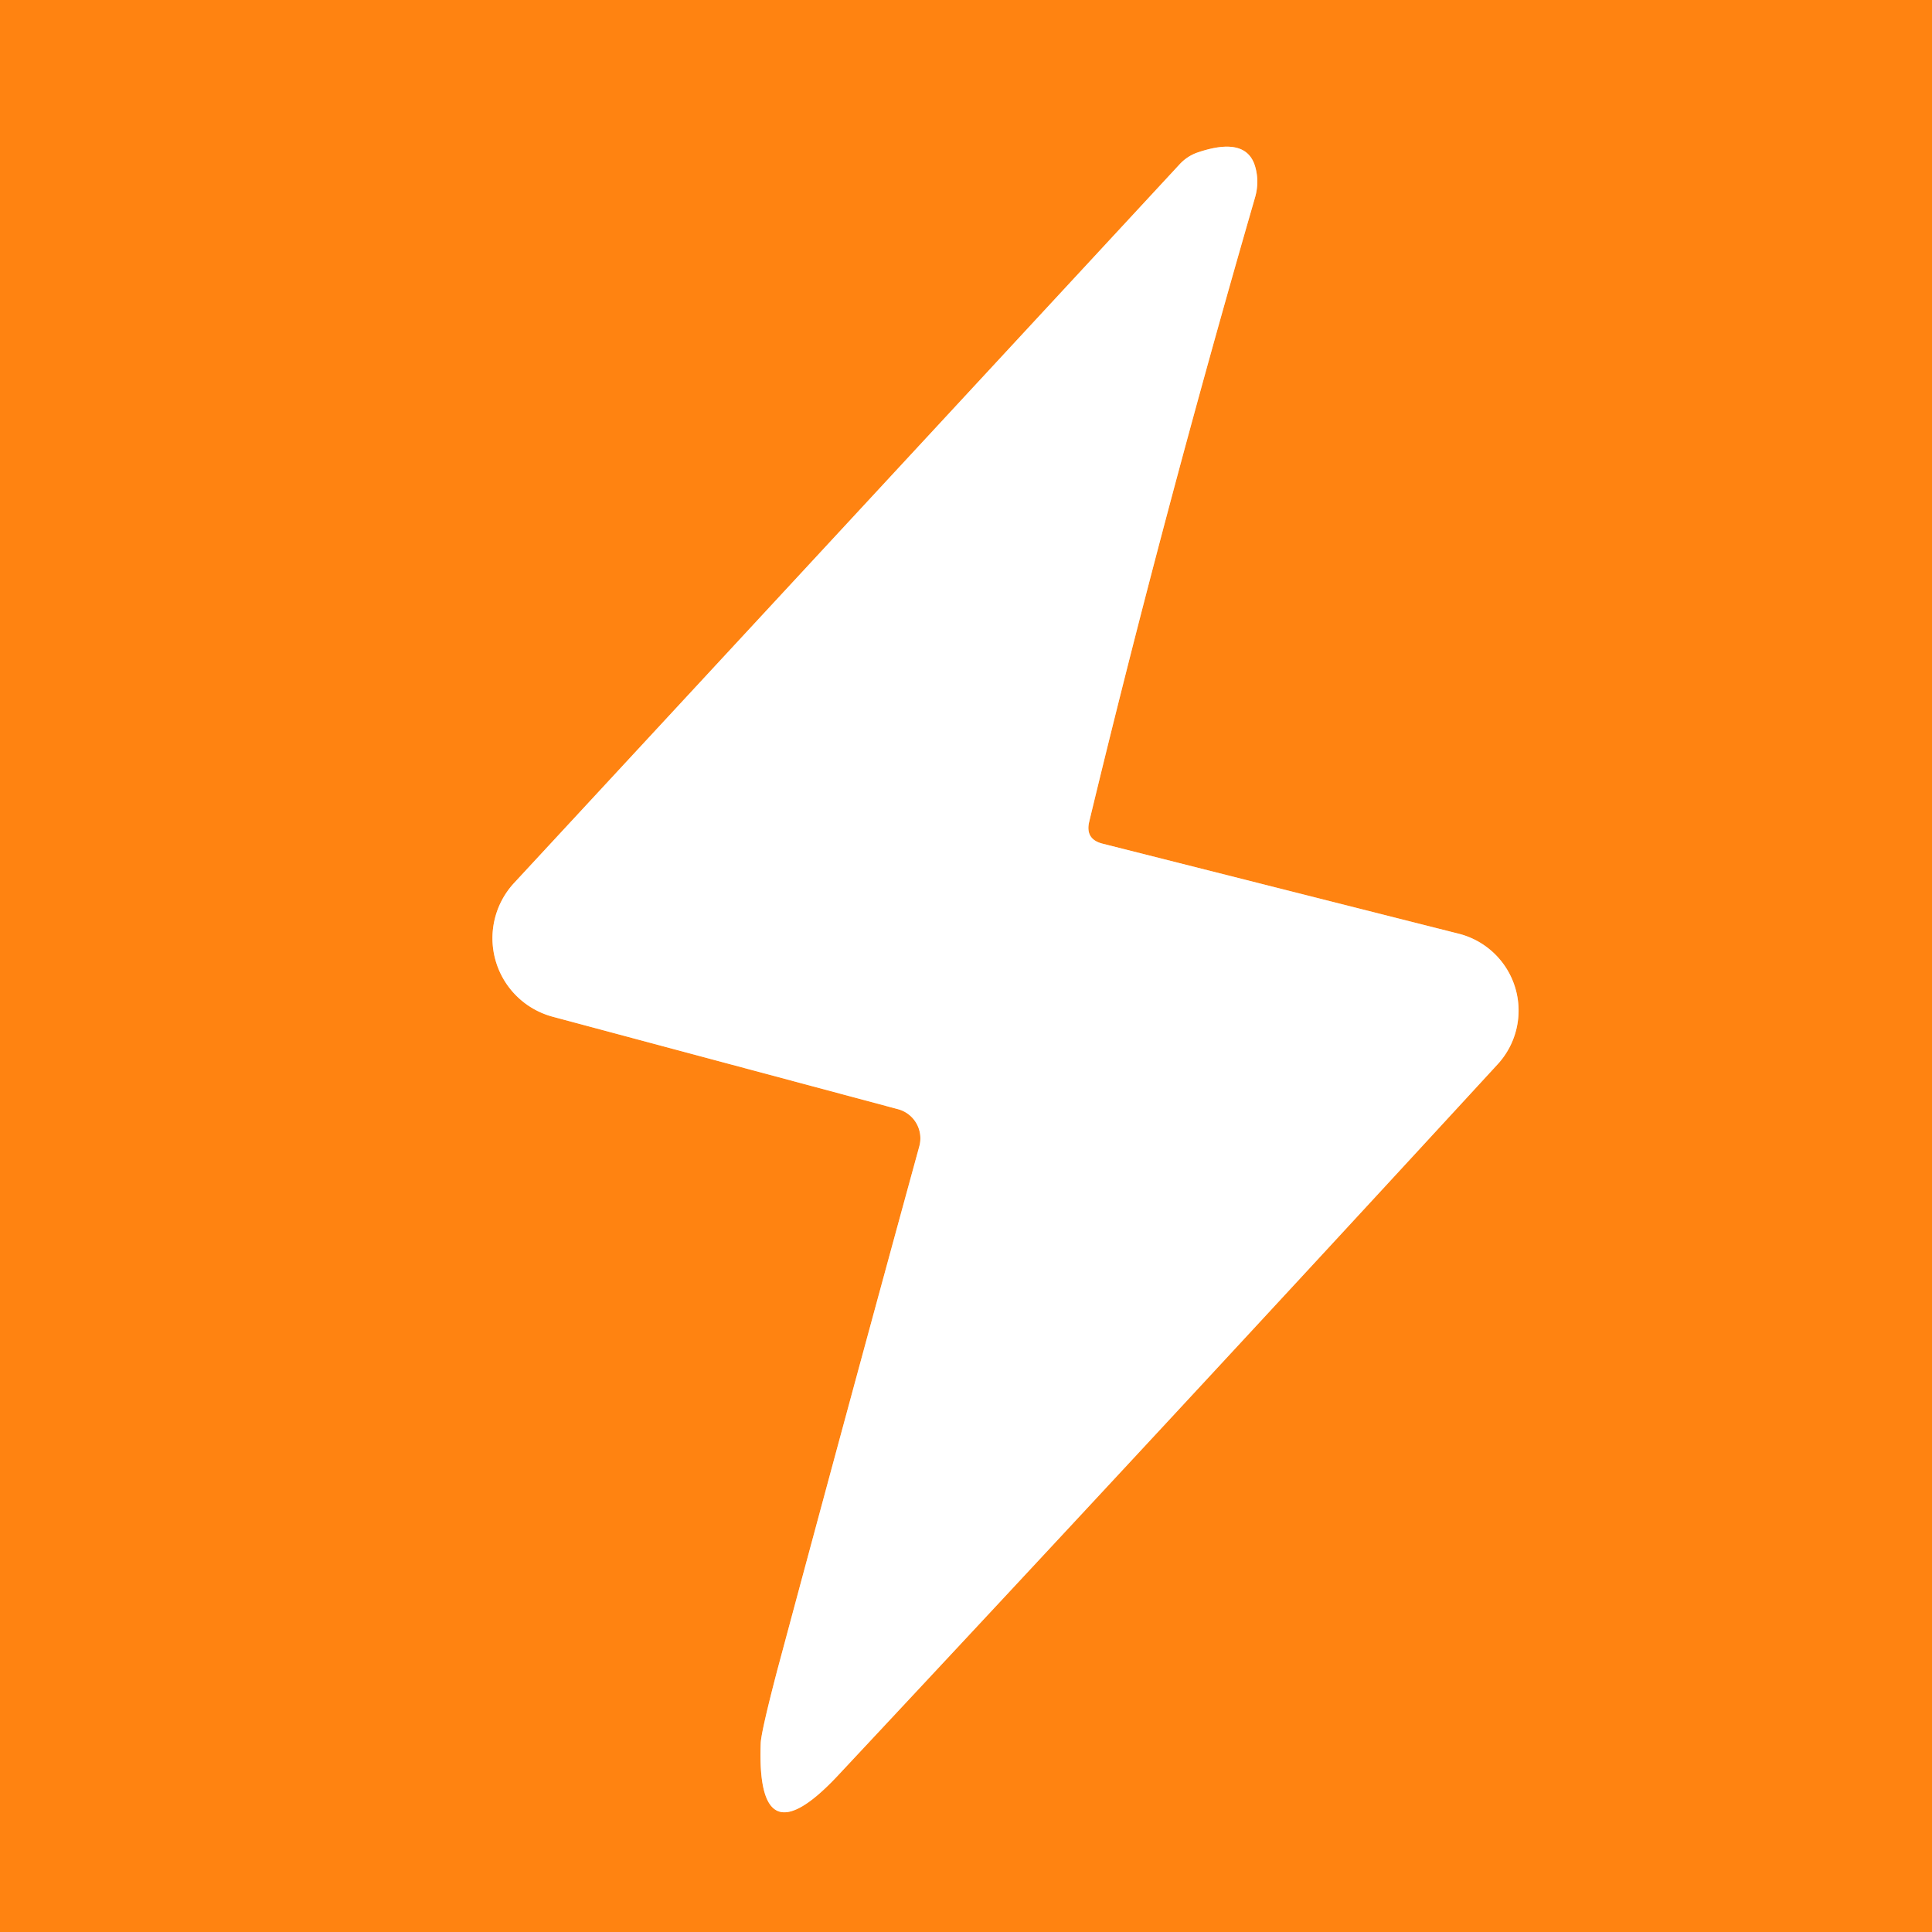
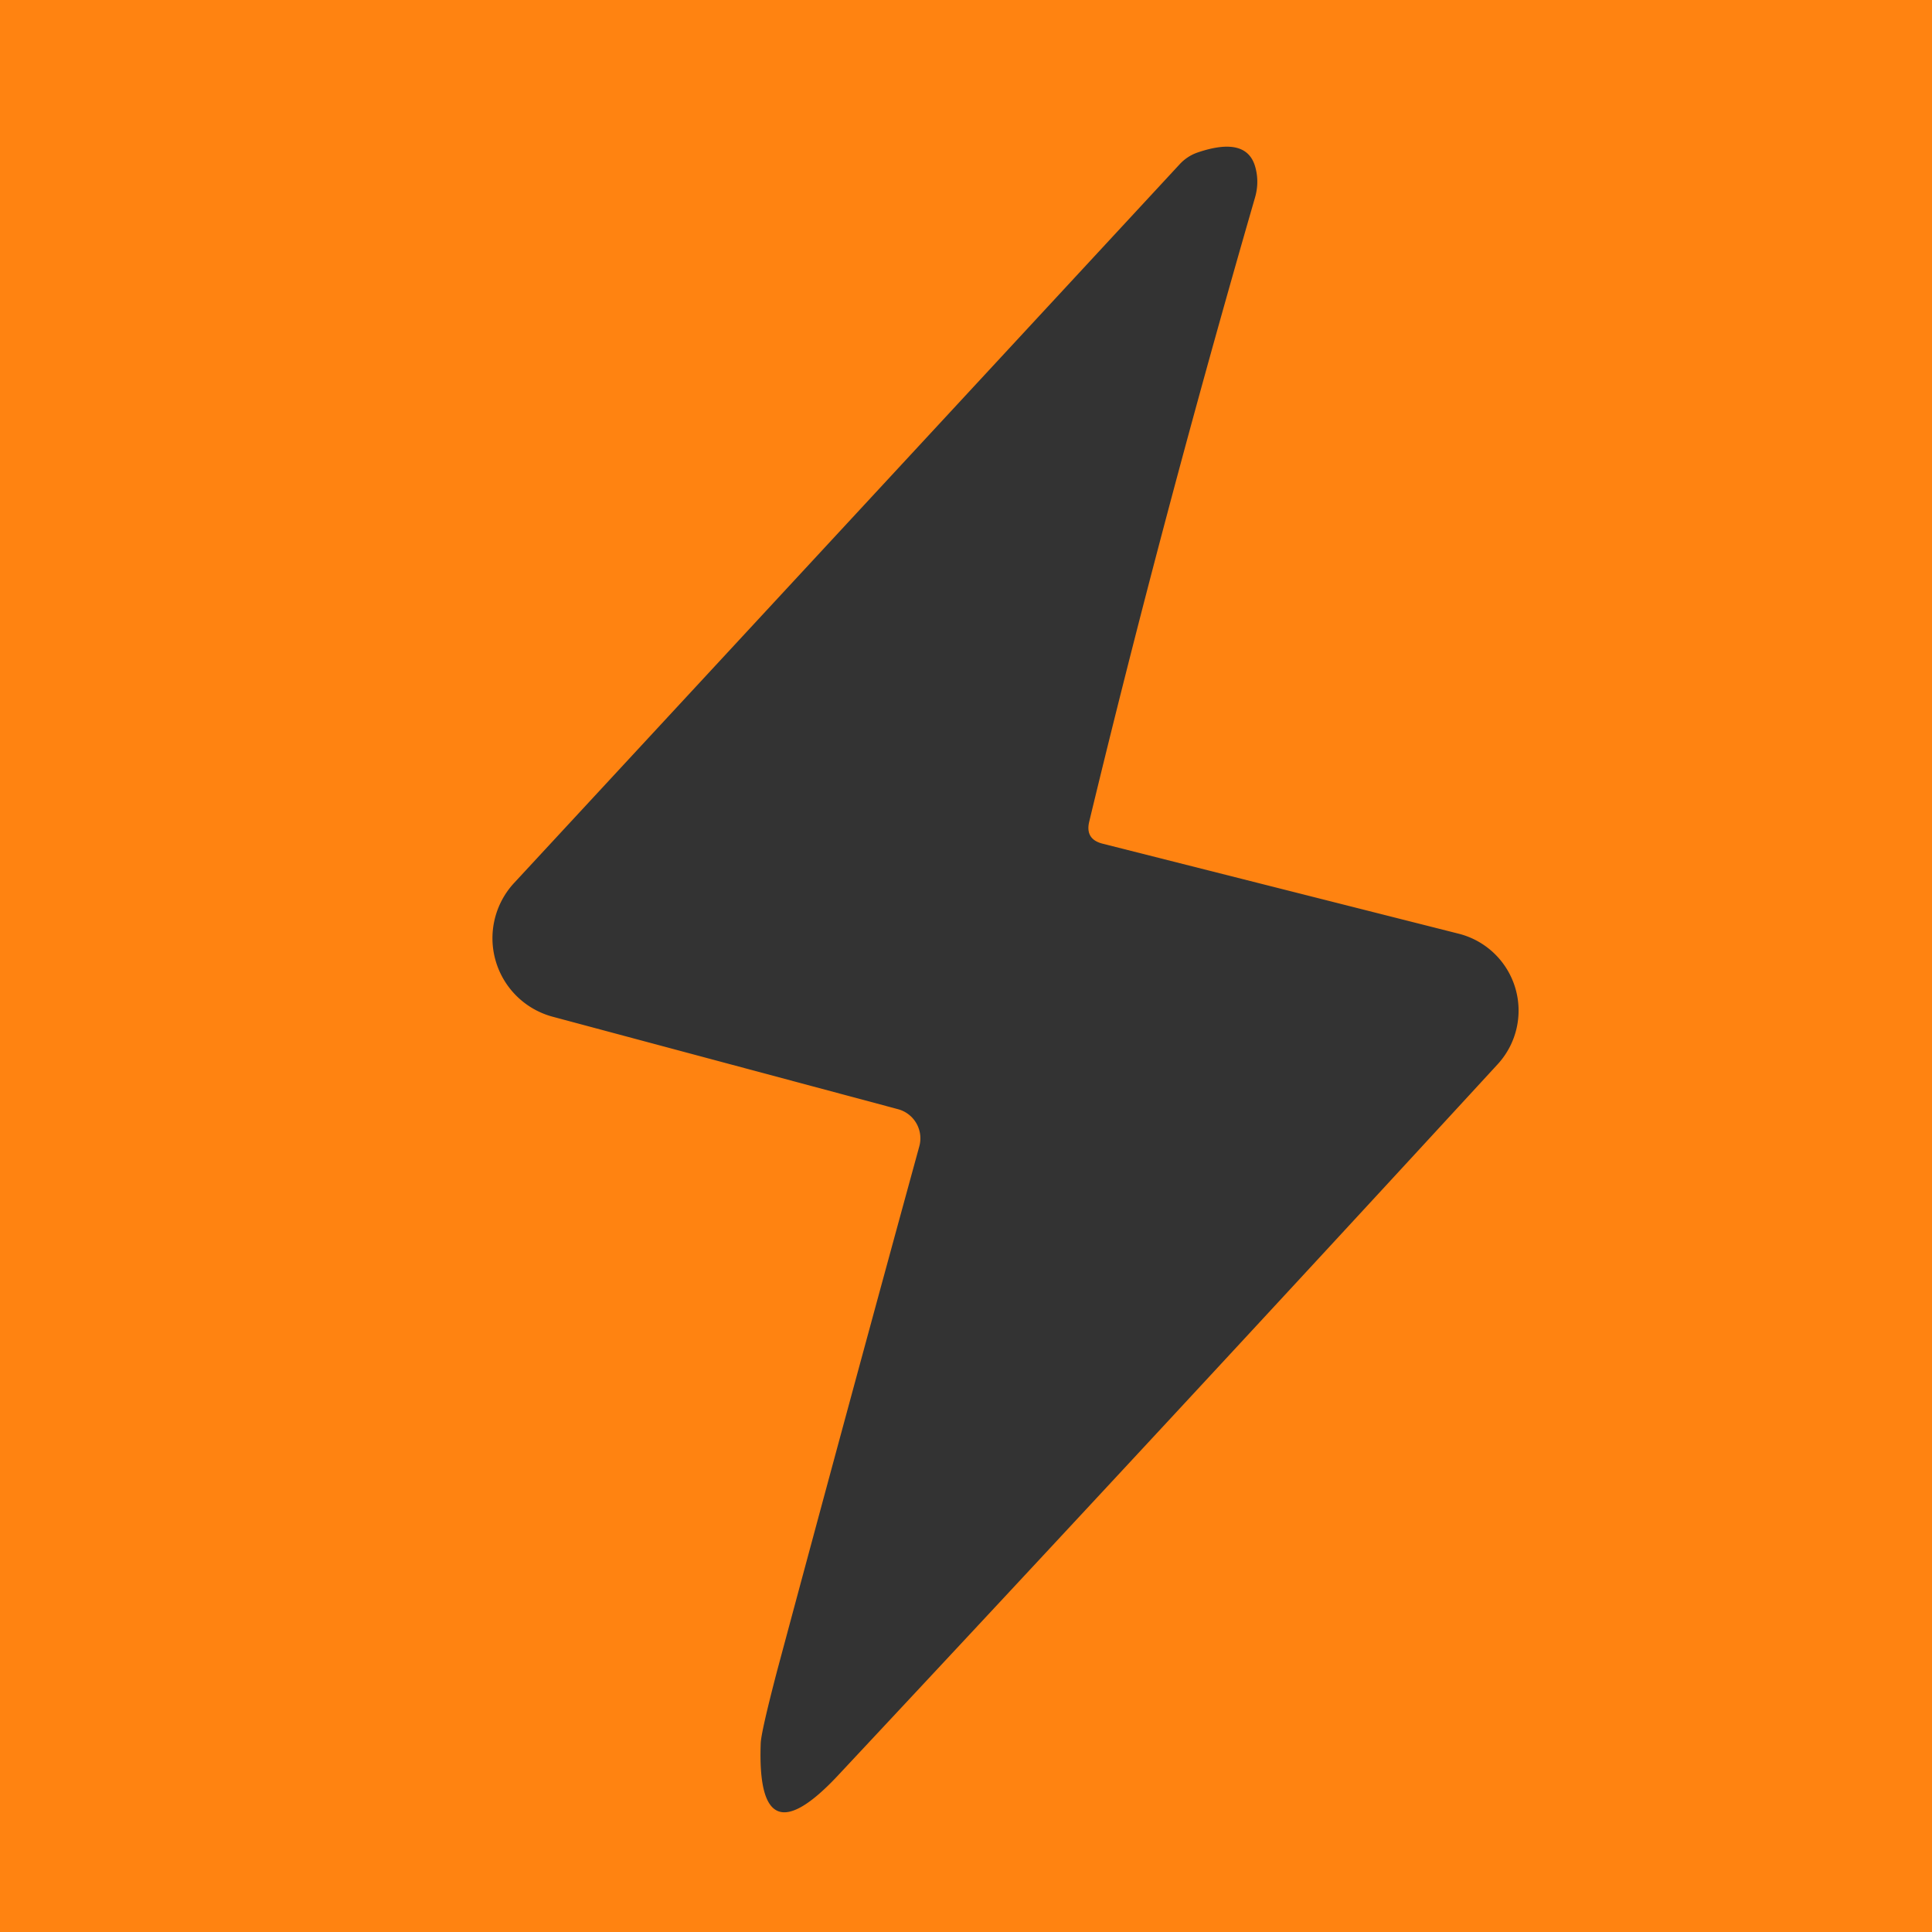
<svg xmlns="http://www.w3.org/2000/svg" version="1.1" viewBox="0.00 0.00 48.00 48.00">
  <rect x="0.00" y="0.00" width="48.00" height="48.00" fill="#333333" stroke="none" />
-   <path stroke="#ffc188" stroke-width="2.00" fill="none" stroke-linecap="butt" vector-effect="non-scaling-stroke" d="   M 22.32 27.56   A 0.75 0.75 0.0 0 1 22.84 28.48   Q 21.13 34.72 19.31 41.50   Q 18.91 43.03 18.90 43.31   Q 18.79 46.28 20.82 44.11   Q 29.07 35.29 37.21 26.44   A 1.97 1.97 0.0 0 0 36.25 23.20   L 27.39 20.96   Q 26.96 20.85 27.06 20.42   Q 28.88 12.86 31.18 4.91   Q 31.29 4.53 31.19 4.16   Q 30.98 3.37 29.75 3.79   A 1.12 1.05 -77.0 0 0 29.30 4.09   L 12.77 21.94   A 2.02 2.02 0.0 0 0 13.73 25.26   L 22.32 27.56" />
  <path fill="#ff8311" d="   M 0.00 0.00   L 48.00 0.00   L 48.00 48.00   L 0.00 48.00   L 0.00 0.00   Z   M 22.32 27.56   A 0.75 0.75 0.0 0 1 22.84 28.48   Q 21.13 34.72 19.31 41.50   Q 18.91 43.03 18.90 43.31   Q 18.79 46.28 20.82 44.11   Q 29.07 35.29 37.21 26.44   A 1.97 1.97 0.0 0 0 36.25 23.20   L 27.39 20.96   Q 26.96 20.85 27.06 20.42   Q 28.88 12.86 31.18 4.91   Q 31.29 4.53 31.19 4.16   Q 30.98 3.37 29.75 3.79   A 1.12 1.05 -77.0 0 0 29.30 4.09   L 12.77 21.94   A 2.02 2.02 0.0 0 0 13.73 25.26   L 22.32 27.56   Z" />
-   <path fill="#ffffff" d="   M 22.32 27.56   L 13.73 25.26   A 2.02 2.02 0.0 0 1 12.77 21.94   L 29.30 4.09   A 1.12 1.05 -77.0 0 1 29.75 3.79   Q 30.98 3.37 31.19 4.16   Q 31.29 4.53 31.18 4.91   Q 28.88 12.86 27.06 20.42   Q 26.96 20.85 27.39 20.96   L 36.25 23.20   A 1.97 1.97 0.0 0 1 37.21 26.44   Q 29.07 35.29 20.82 44.11   Q 18.79 46.28 18.90 43.31   Q 18.91 43.03 19.31 41.50   Q 21.13 34.72 22.84 28.48   A 0.75 0.75 0.0 0 0 22.32 27.56   Z" />
</svg>